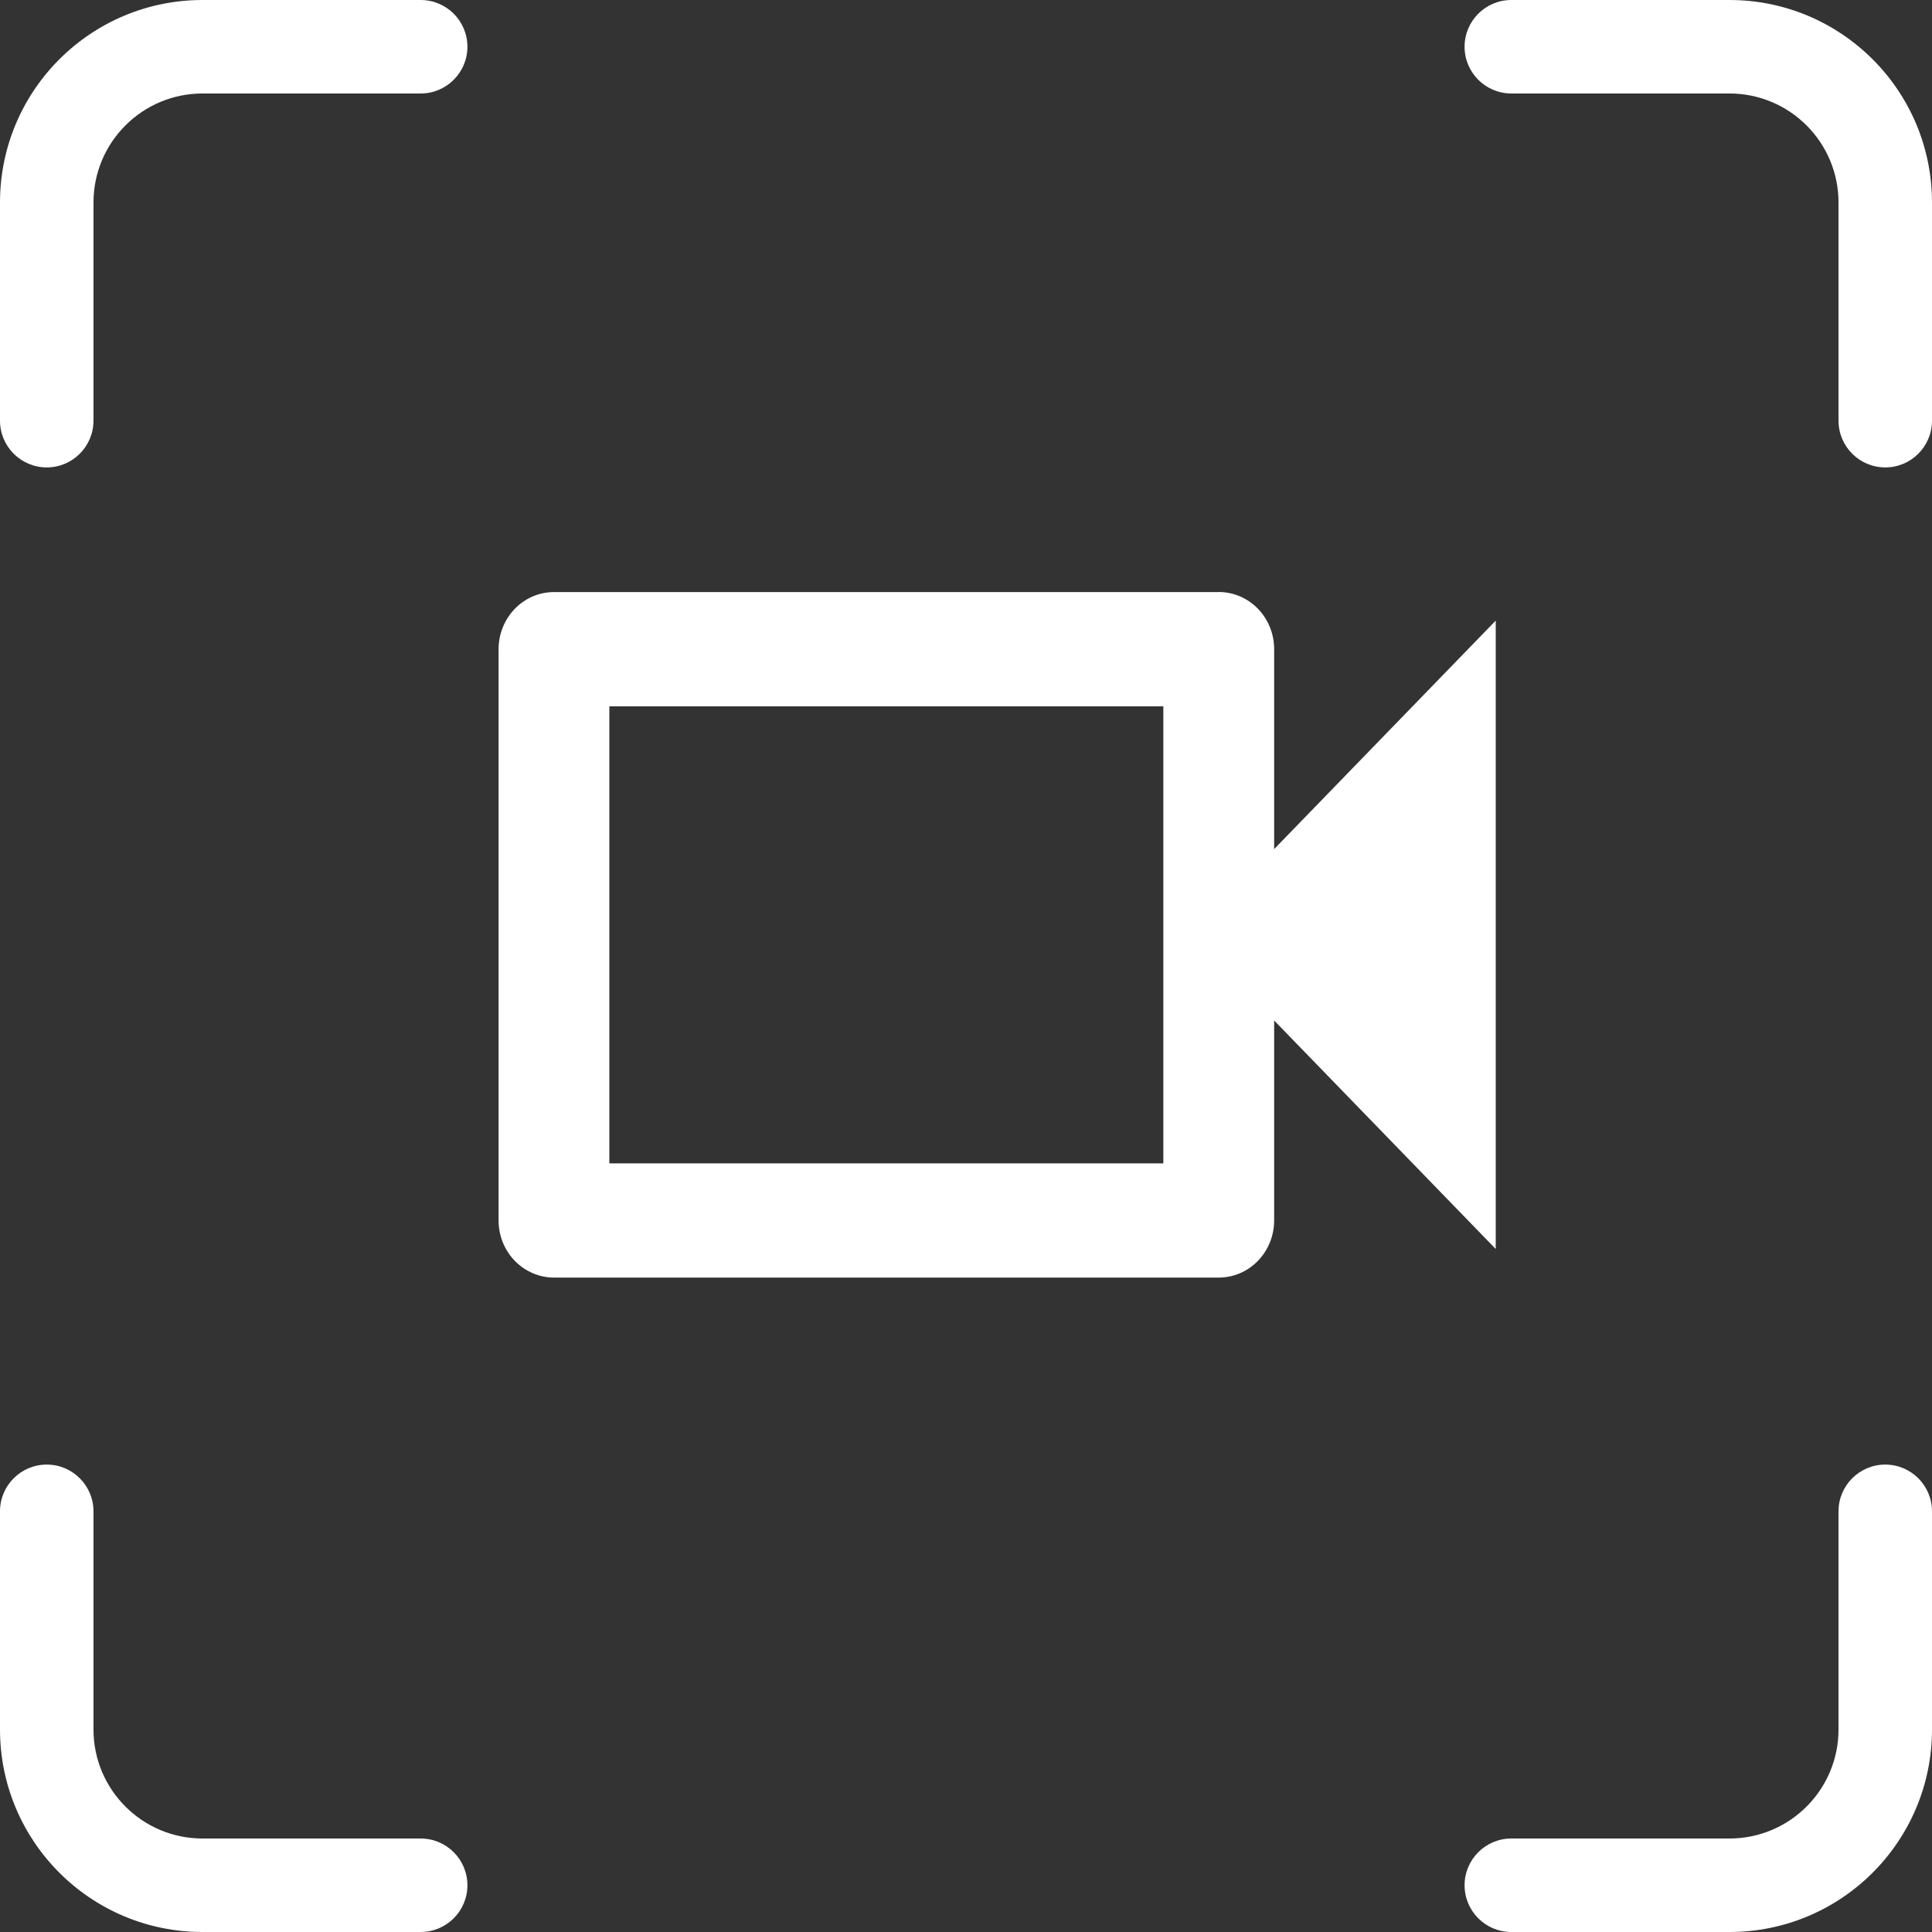
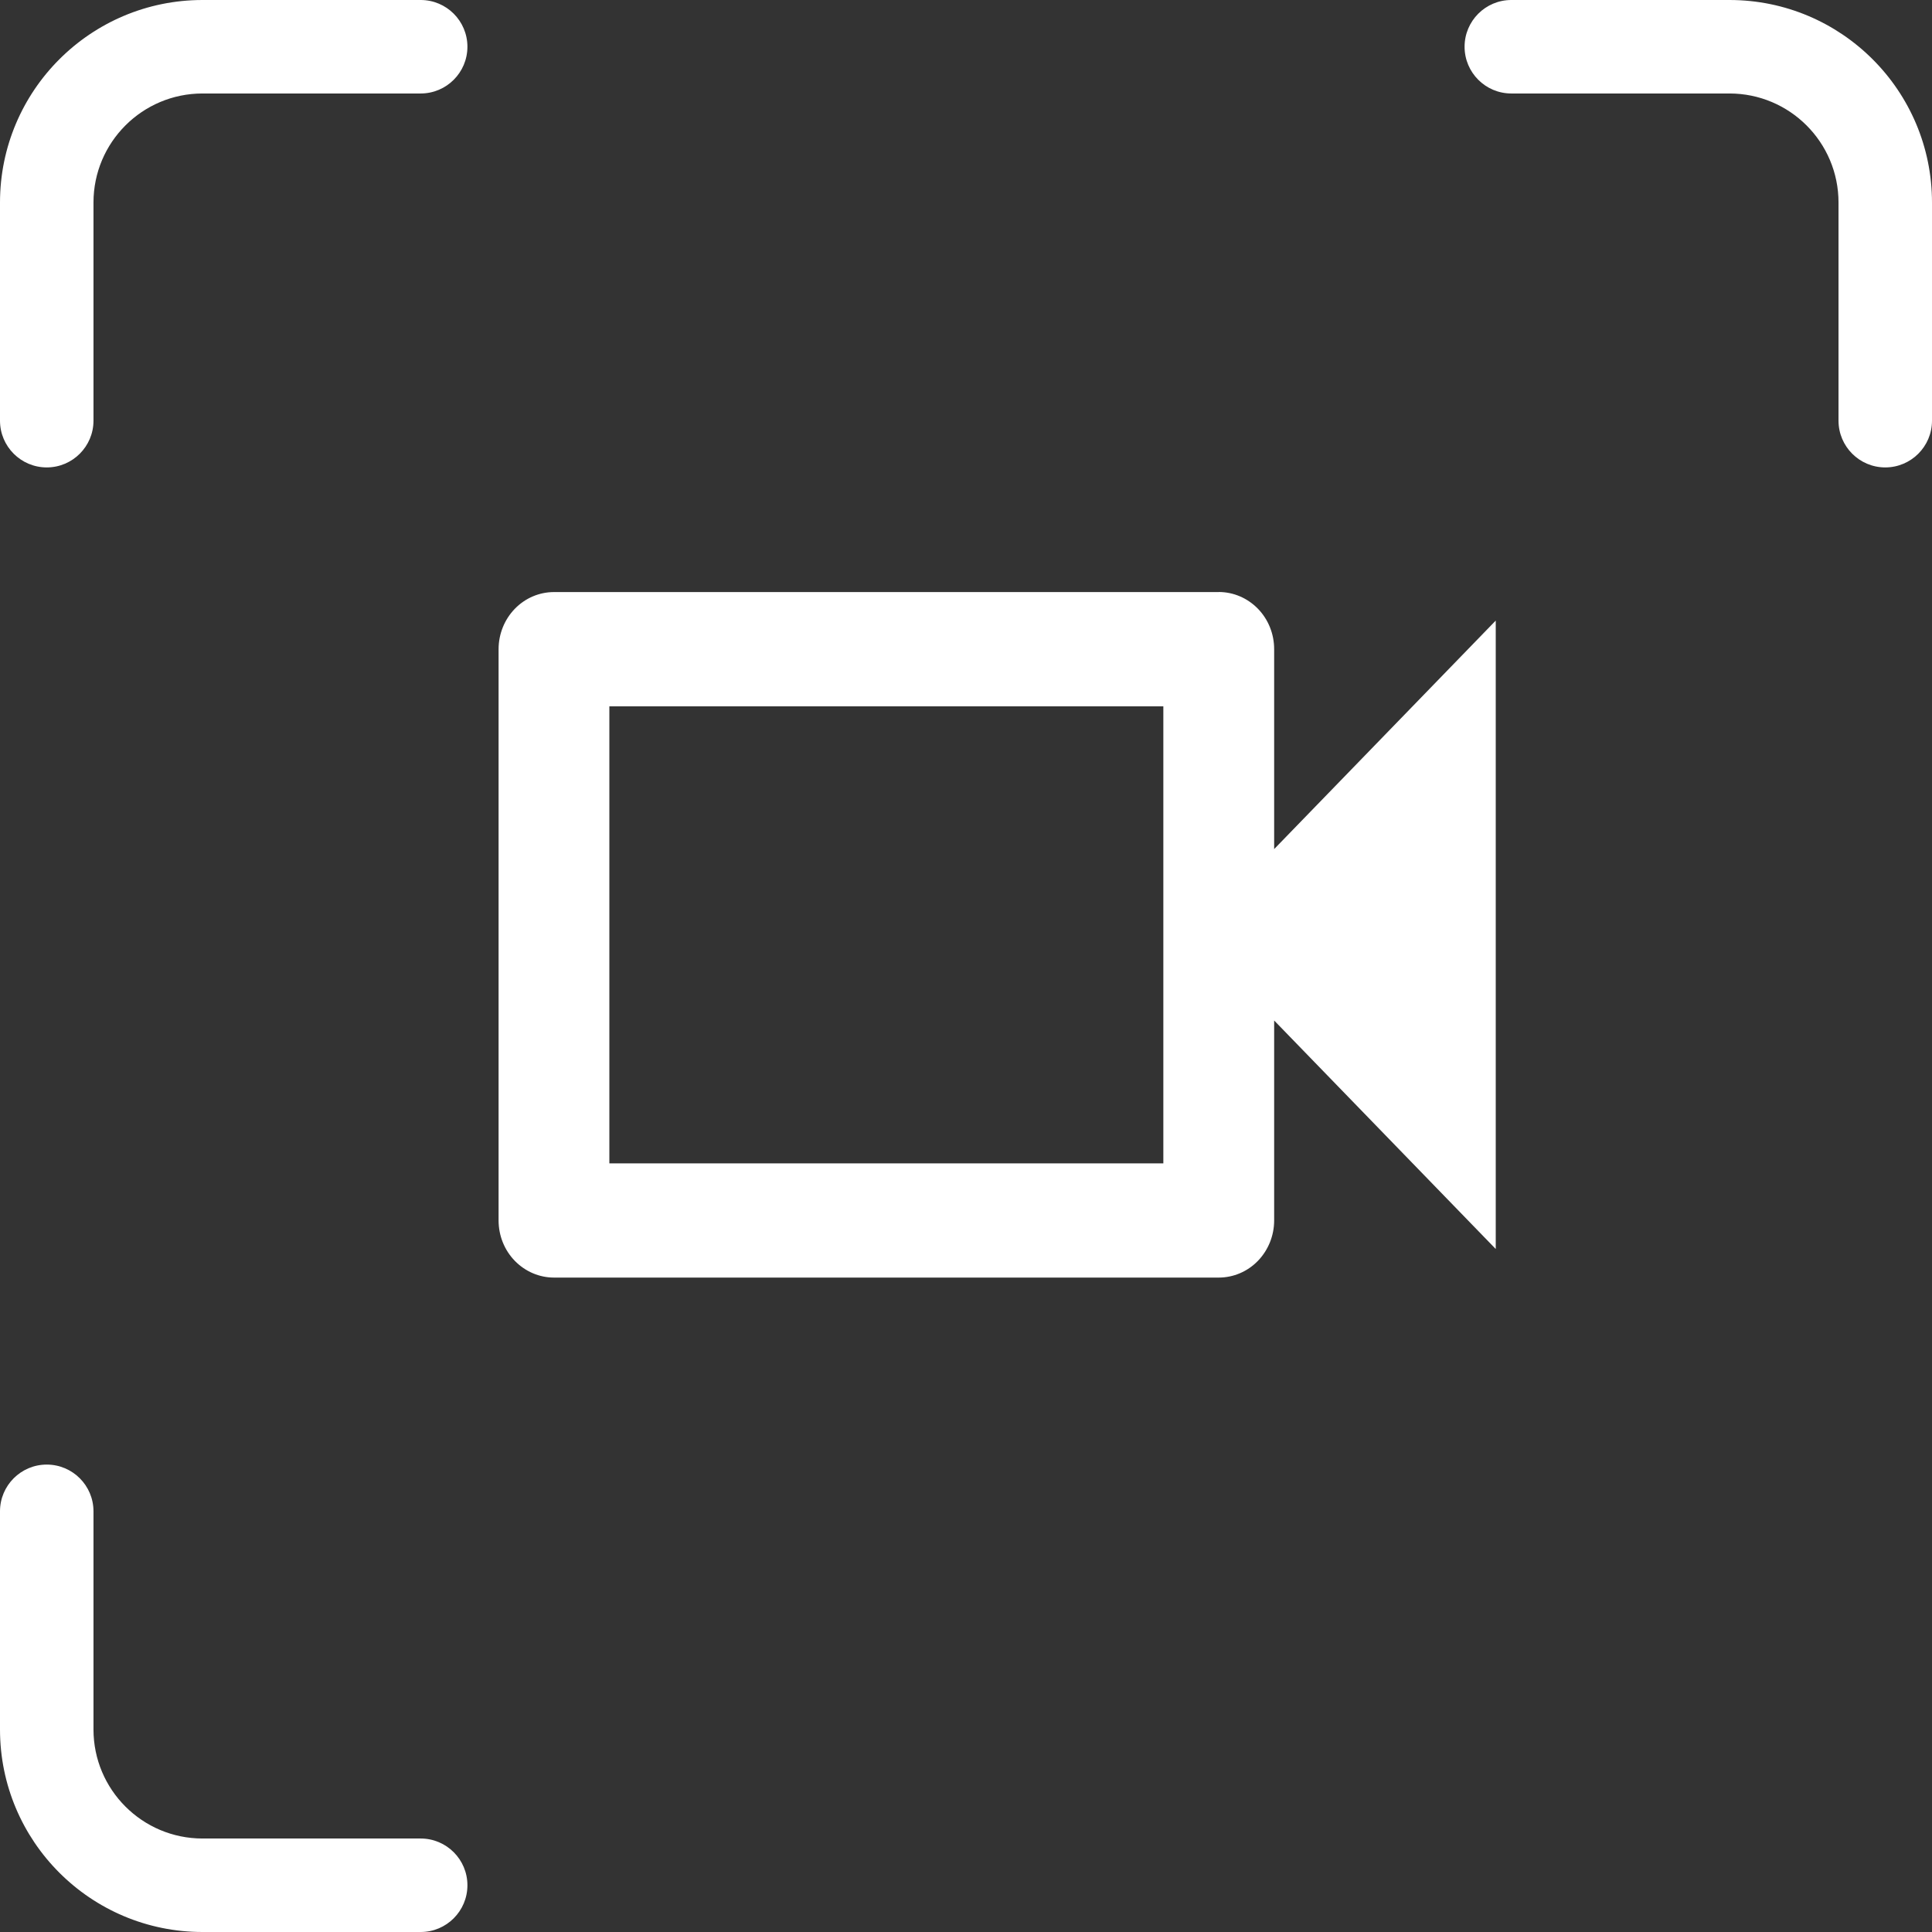
<svg xmlns="http://www.w3.org/2000/svg" fill="none" height="62" viewBox="0 0 62 62" width="62">
  <rect x="0" y="0" width="62" height="62" fill="#333333" stroke="none" />
  <g fill="#fff">
    <path d="m37.333 22.667v14.667h-17.778v-14.667zm1.778-3.667h-21.333c-.471 0-.924.193-1.257.537s-.521.81-.521 1.296v18.333c0 .486.187.953.521 1.296s.786.537 1.257.537h21.333c.471 0 .924-.193 1.257-.537s.521-.81.521-1.296v-6.417l7.111 7.333v-20.167l-7.111 7.333v-6.417c0-.486-.187-.953-.521-1.296s-.786-.537-1.257-.537z" />
    <path d="m0 13.5v-7c0-3.59 2.91-6.5 6.5-6.5h7c.828 0 1.5.672 1.5 1.5 0 .828-.672 1.5-1.5 1.5h-7c-1.933 0-3.5 1.567-3.5 3.5v7c0 .828-.672 1.5-1.5 1.5-.828 0-1.5-.672-1.5-1.5z" />
-     <path d="m62 48.5v7c0 3.59-2.91 6.5-6.5 6.5h-7c-.828 0-1.5-.672-1.5-1.5s.672-1.5 1.5-1.5h7c1.933 0 3.5-1.567 3.5-3.5v-7c0-.828.672-1.5 1.5-1.5s1.5.672 1.5 1.5z" />
    <path d="m48.5-0 7 0c3.59 0 6.5 2.91 6.5 6.5v7c0 .828-.672 1.5-1.5 1.5s-1.5-.672-1.5-1.5v-7c0-1.933-1.567-3.5-3.5-3.5h-7c-.828 0-1.5-.672-1.5-1.5 0-.828.672-1.5 1.5-1.5z" />
    <path d="m13.5 62h-7c-3.59 0-6.5-2.91-6.5-6.5l0-7c0-.828.672-1.5 1.5-1.5.828 0 1.5.672 1.5 1.5v7c0 1.933 1.567 3.5 3.5 3.5h7c.828 0 1.5.672 1.5 1.5s-.672 1.5-1.5 1.5z" />
  </g>
</svg>